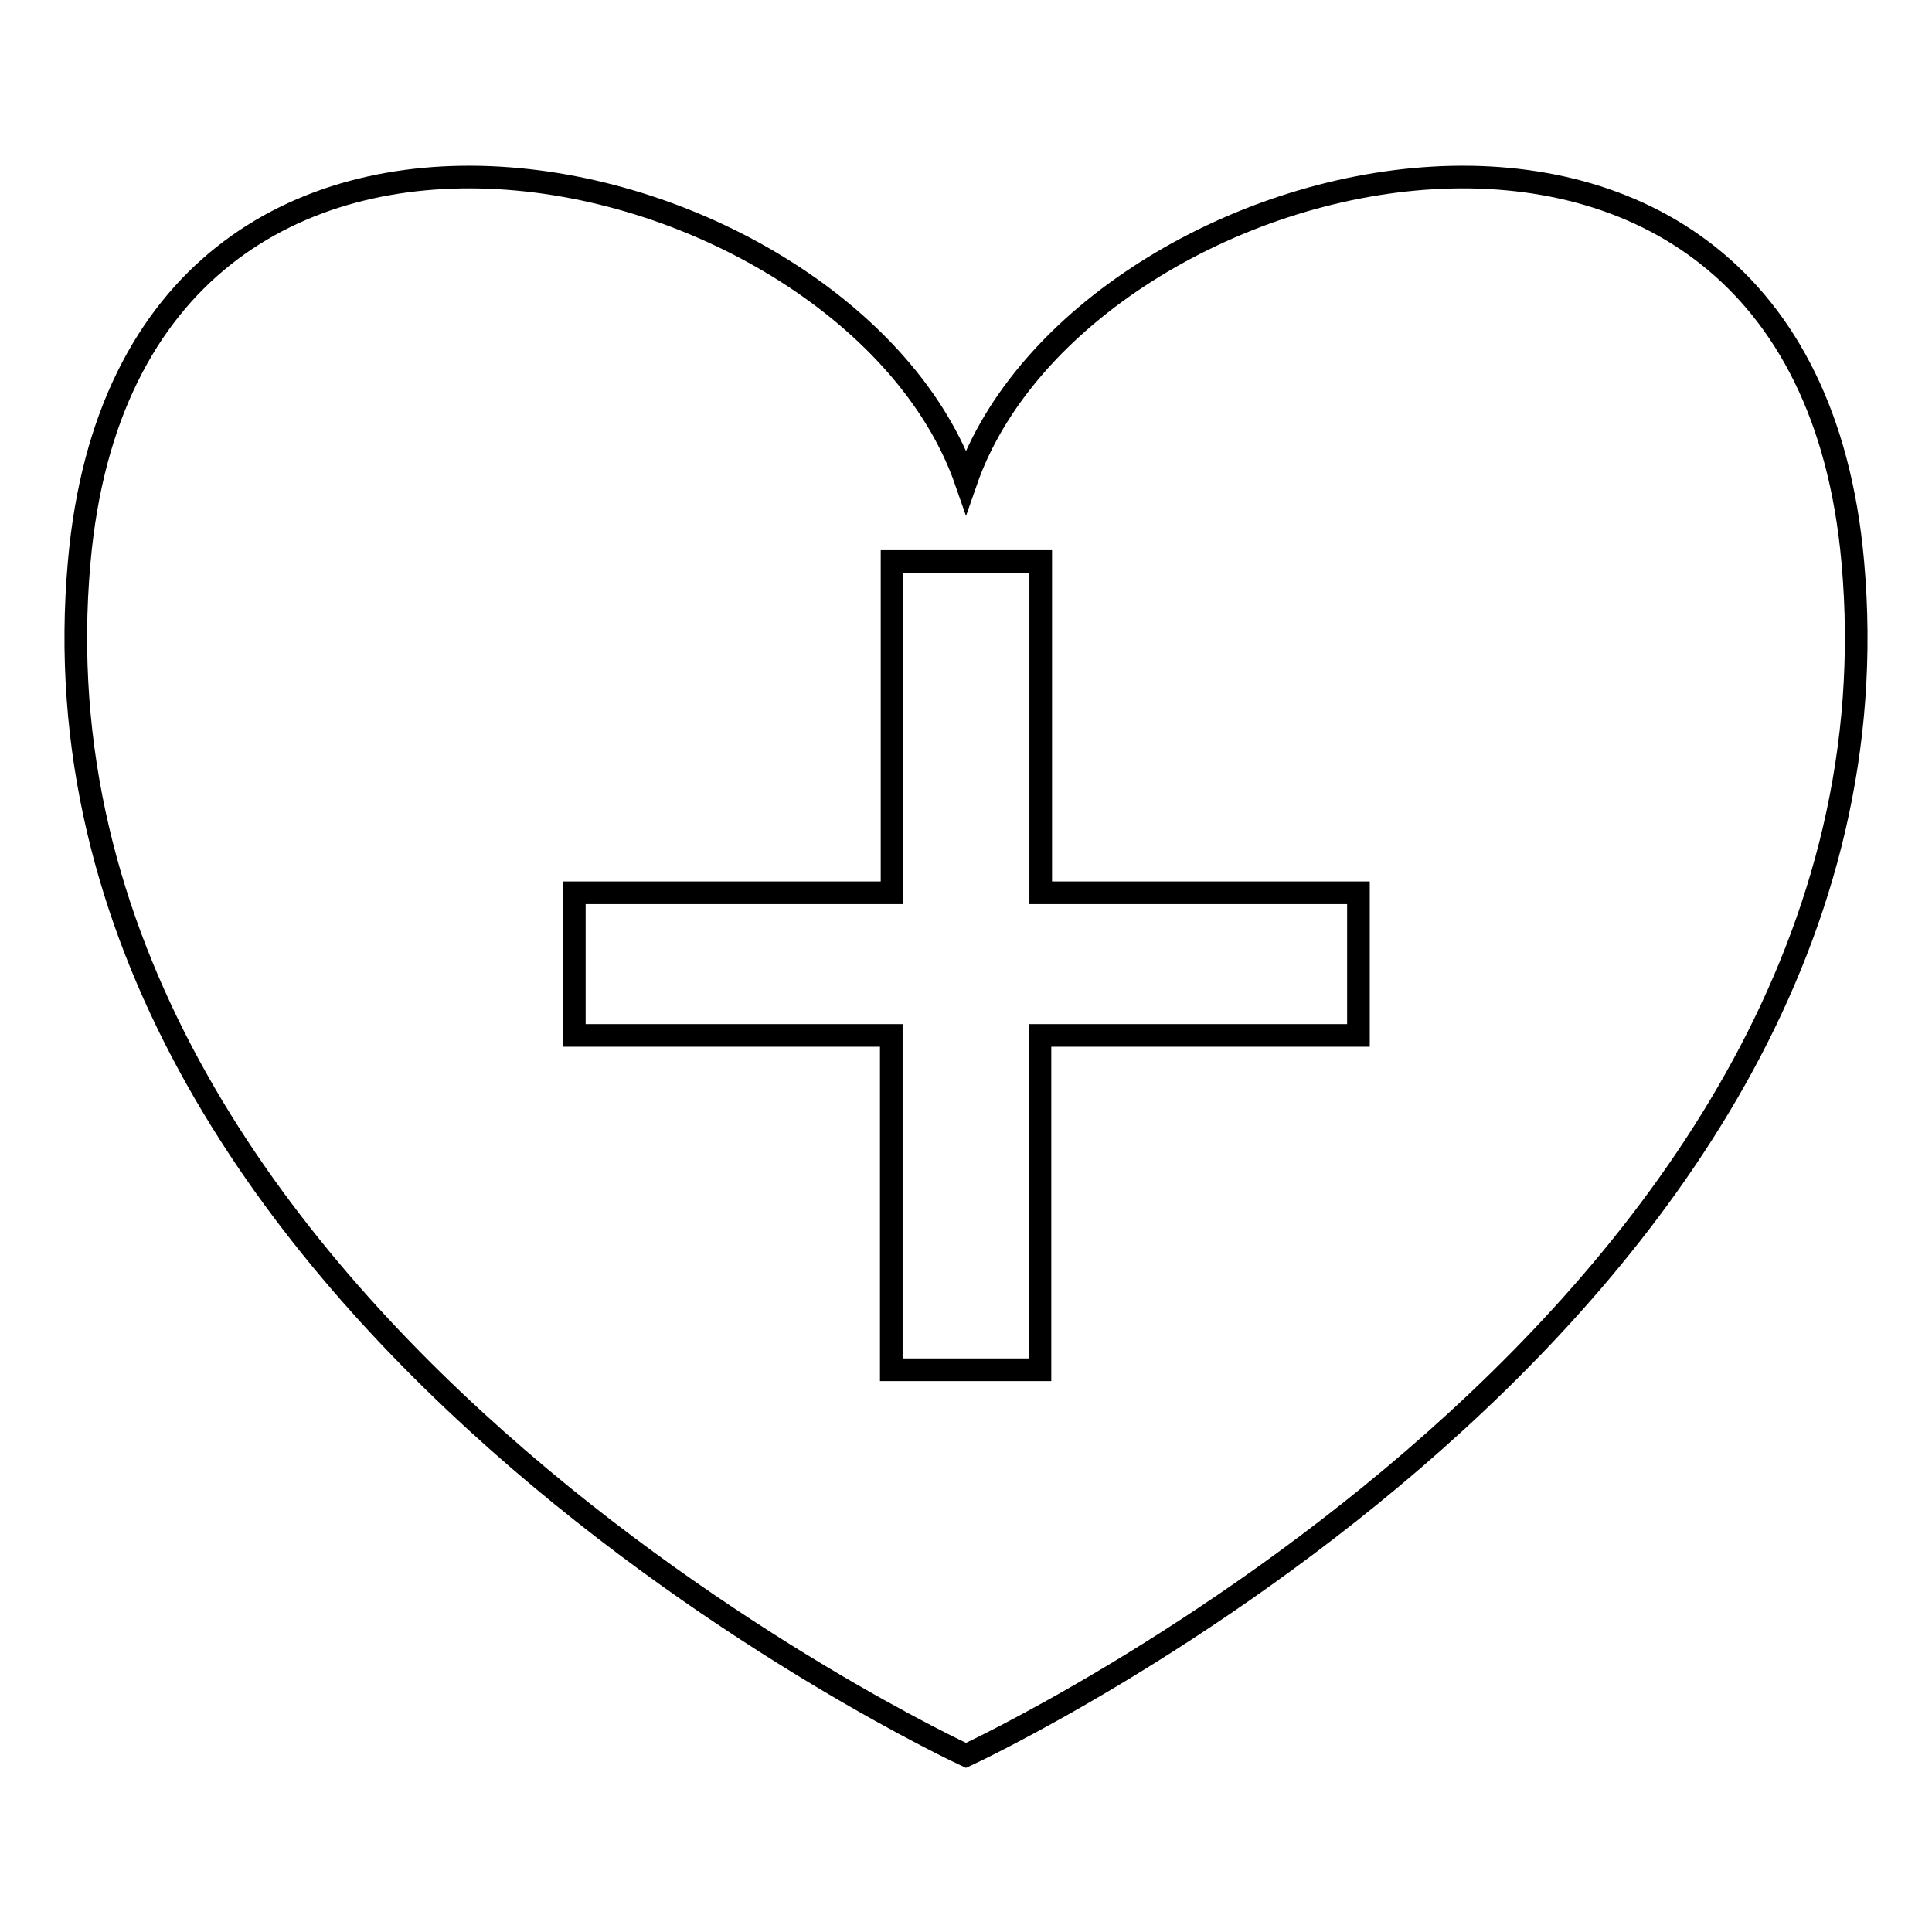
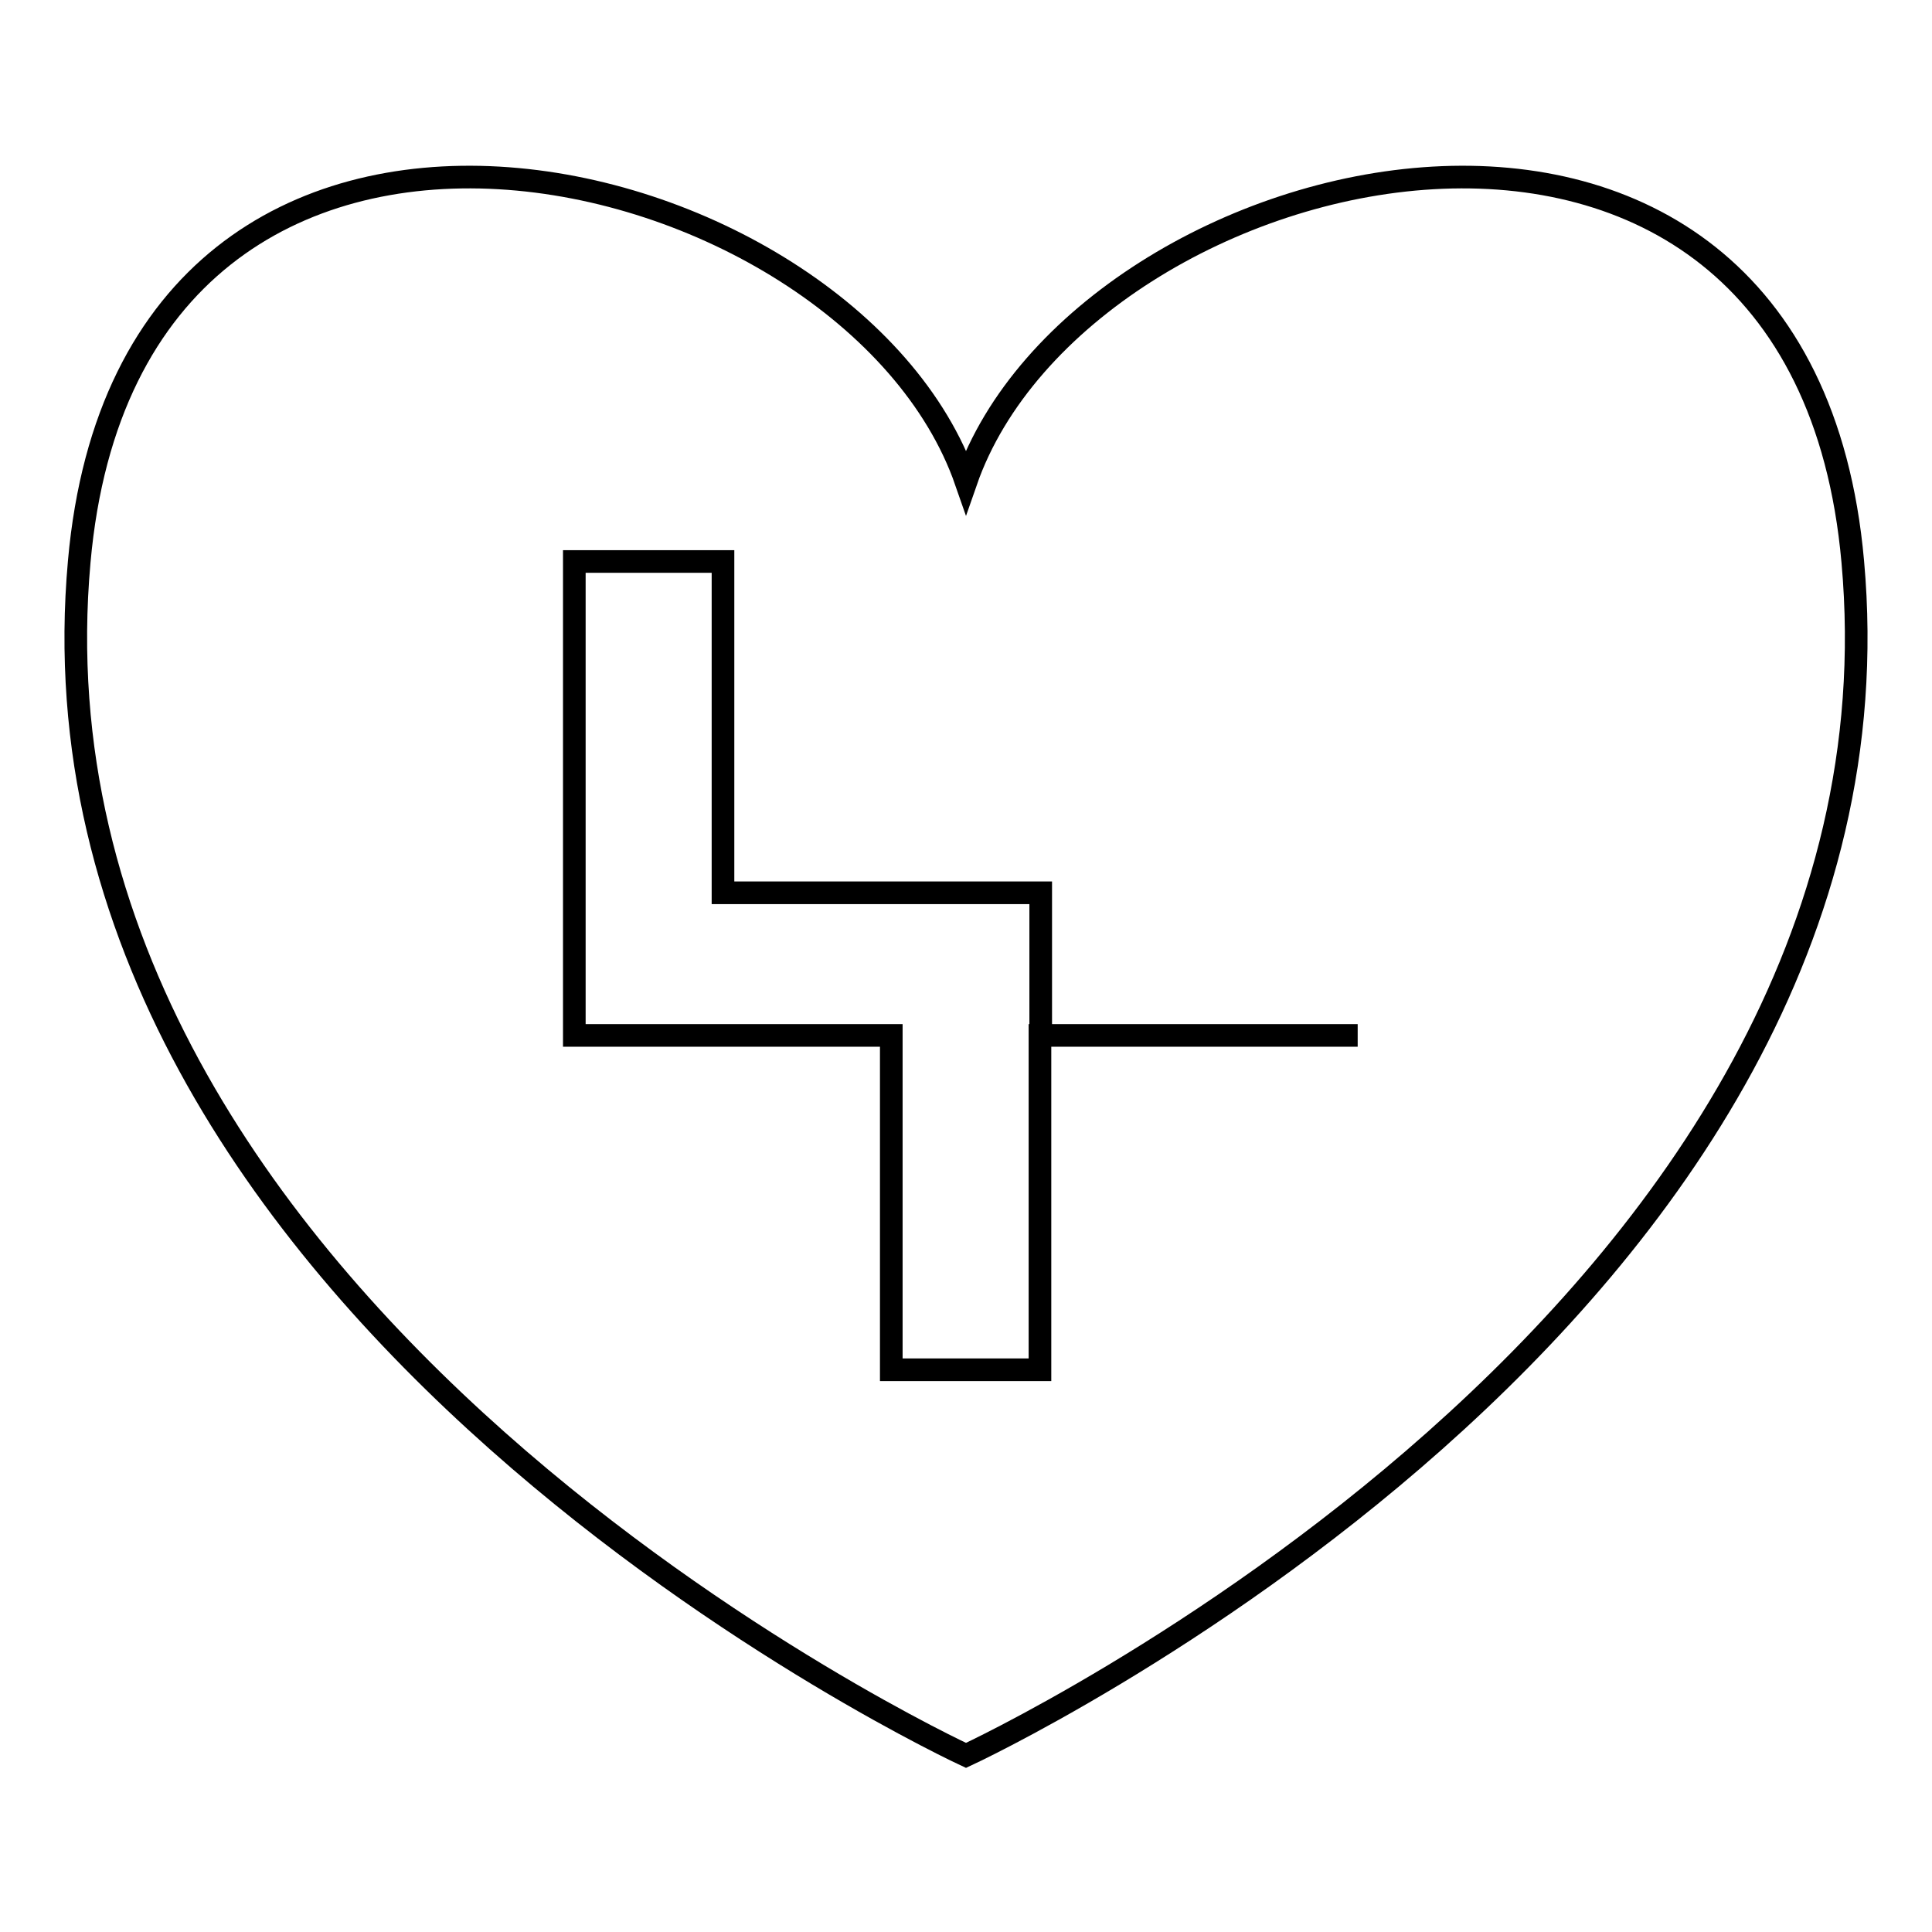
<svg xmlns="http://www.w3.org/2000/svg" version="1.1" x="0px" y="0px" viewBox="0 0 256 256" enable-background="new 0 0 256 256" xml:space="preserve">
  <g>
    <g>
      <g>
-         <path stroke-width="3" fill-opacity="0" stroke="#000000" d="M245.5,74.4C238.6-3,143.3,19.8,128,63.8C112.7,19.8,17.4-3,10.5,74.4C1.5,174.1,128,232.6,128,232.6S254.5,174.1,245.5,74.4z M179.9,137.2h-42.1v44.3h-19.7v-44.3H76.1v-18.9h42.1V74.4h19.7v43.9h42.1V137.2L179.9,137.2z" />
+         <path stroke-width="3" fill-opacity="0" stroke="#000000" d="M245.5,74.4C238.6-3,143.3,19.8,128,63.8C112.7,19.8,17.4-3,10.5,74.4C1.5,174.1,128,232.6,128,232.6S254.5,174.1,245.5,74.4z M179.9,137.2h-42.1v44.3h-19.7v-44.3H76.1v-18.9V74.4h19.7v43.9h42.1V137.2L179.9,137.2z" />
      </g>
      <g />
      <g />
      <g />
      <g />
      <g />
      <g />
      <g />
      <g />
      <g />
      <g />
      <g />
      <g />
      <g />
      <g />
      <g />
    </g>
  </g>
</svg>